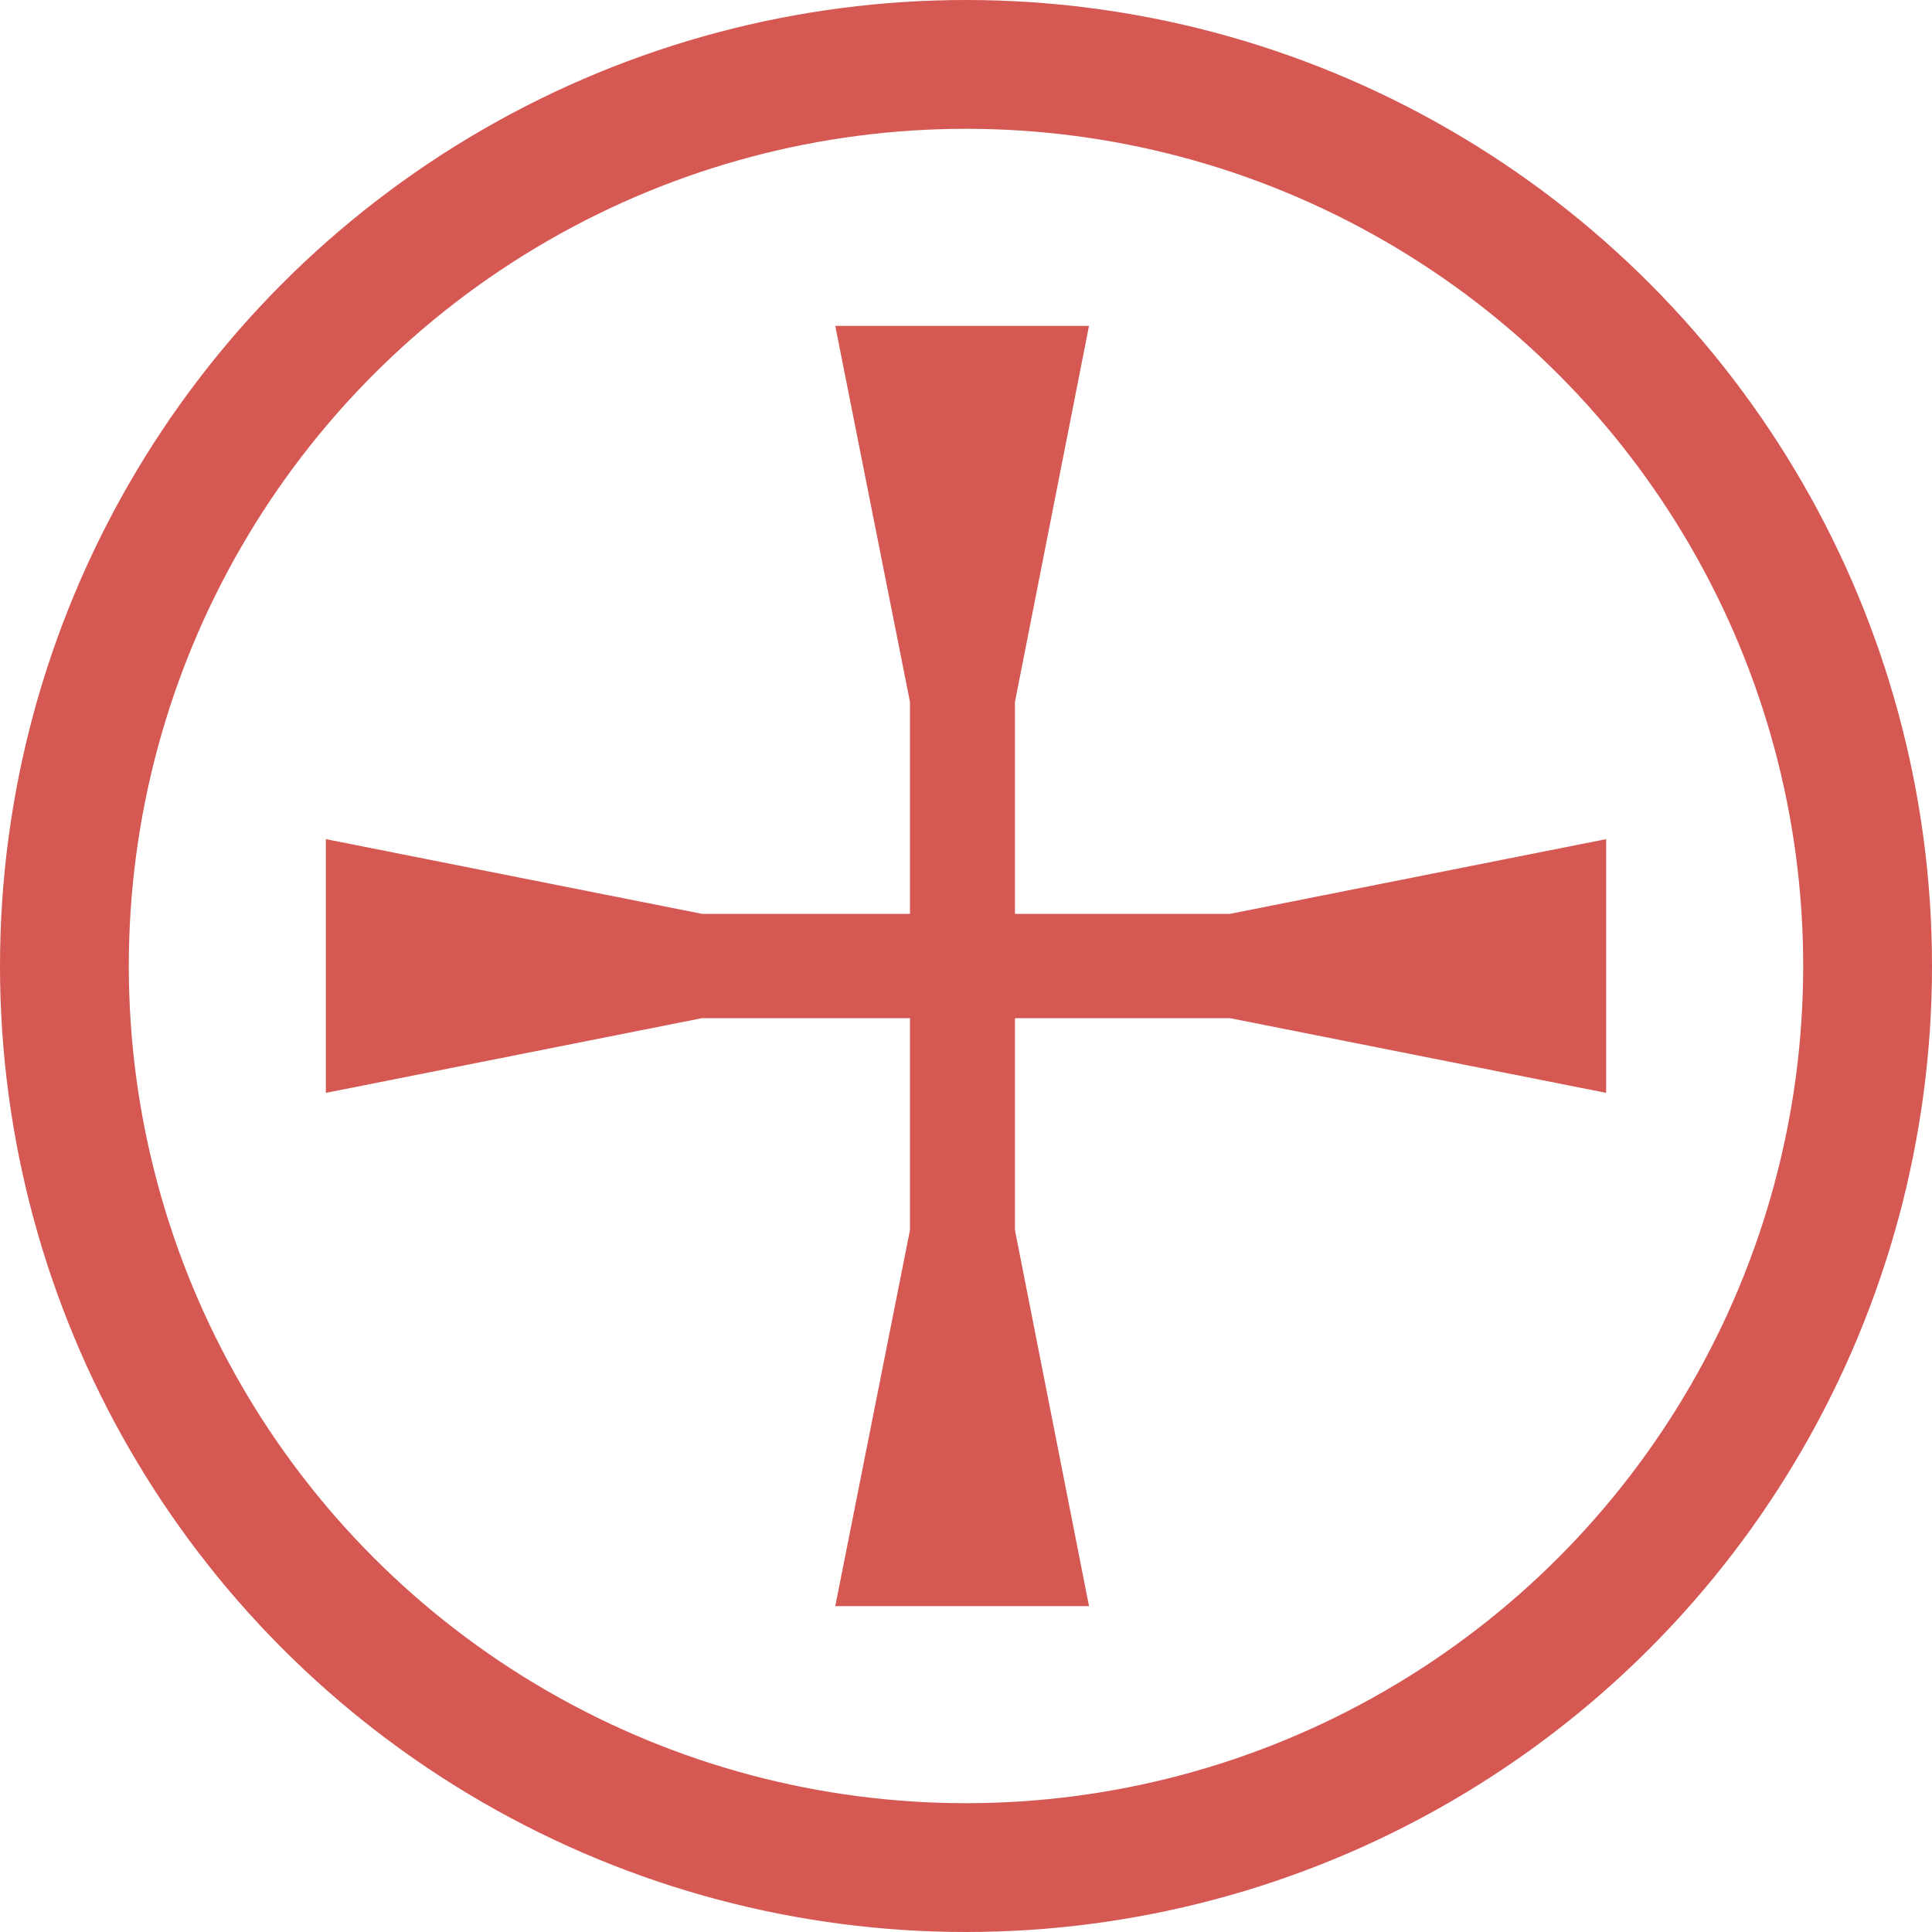
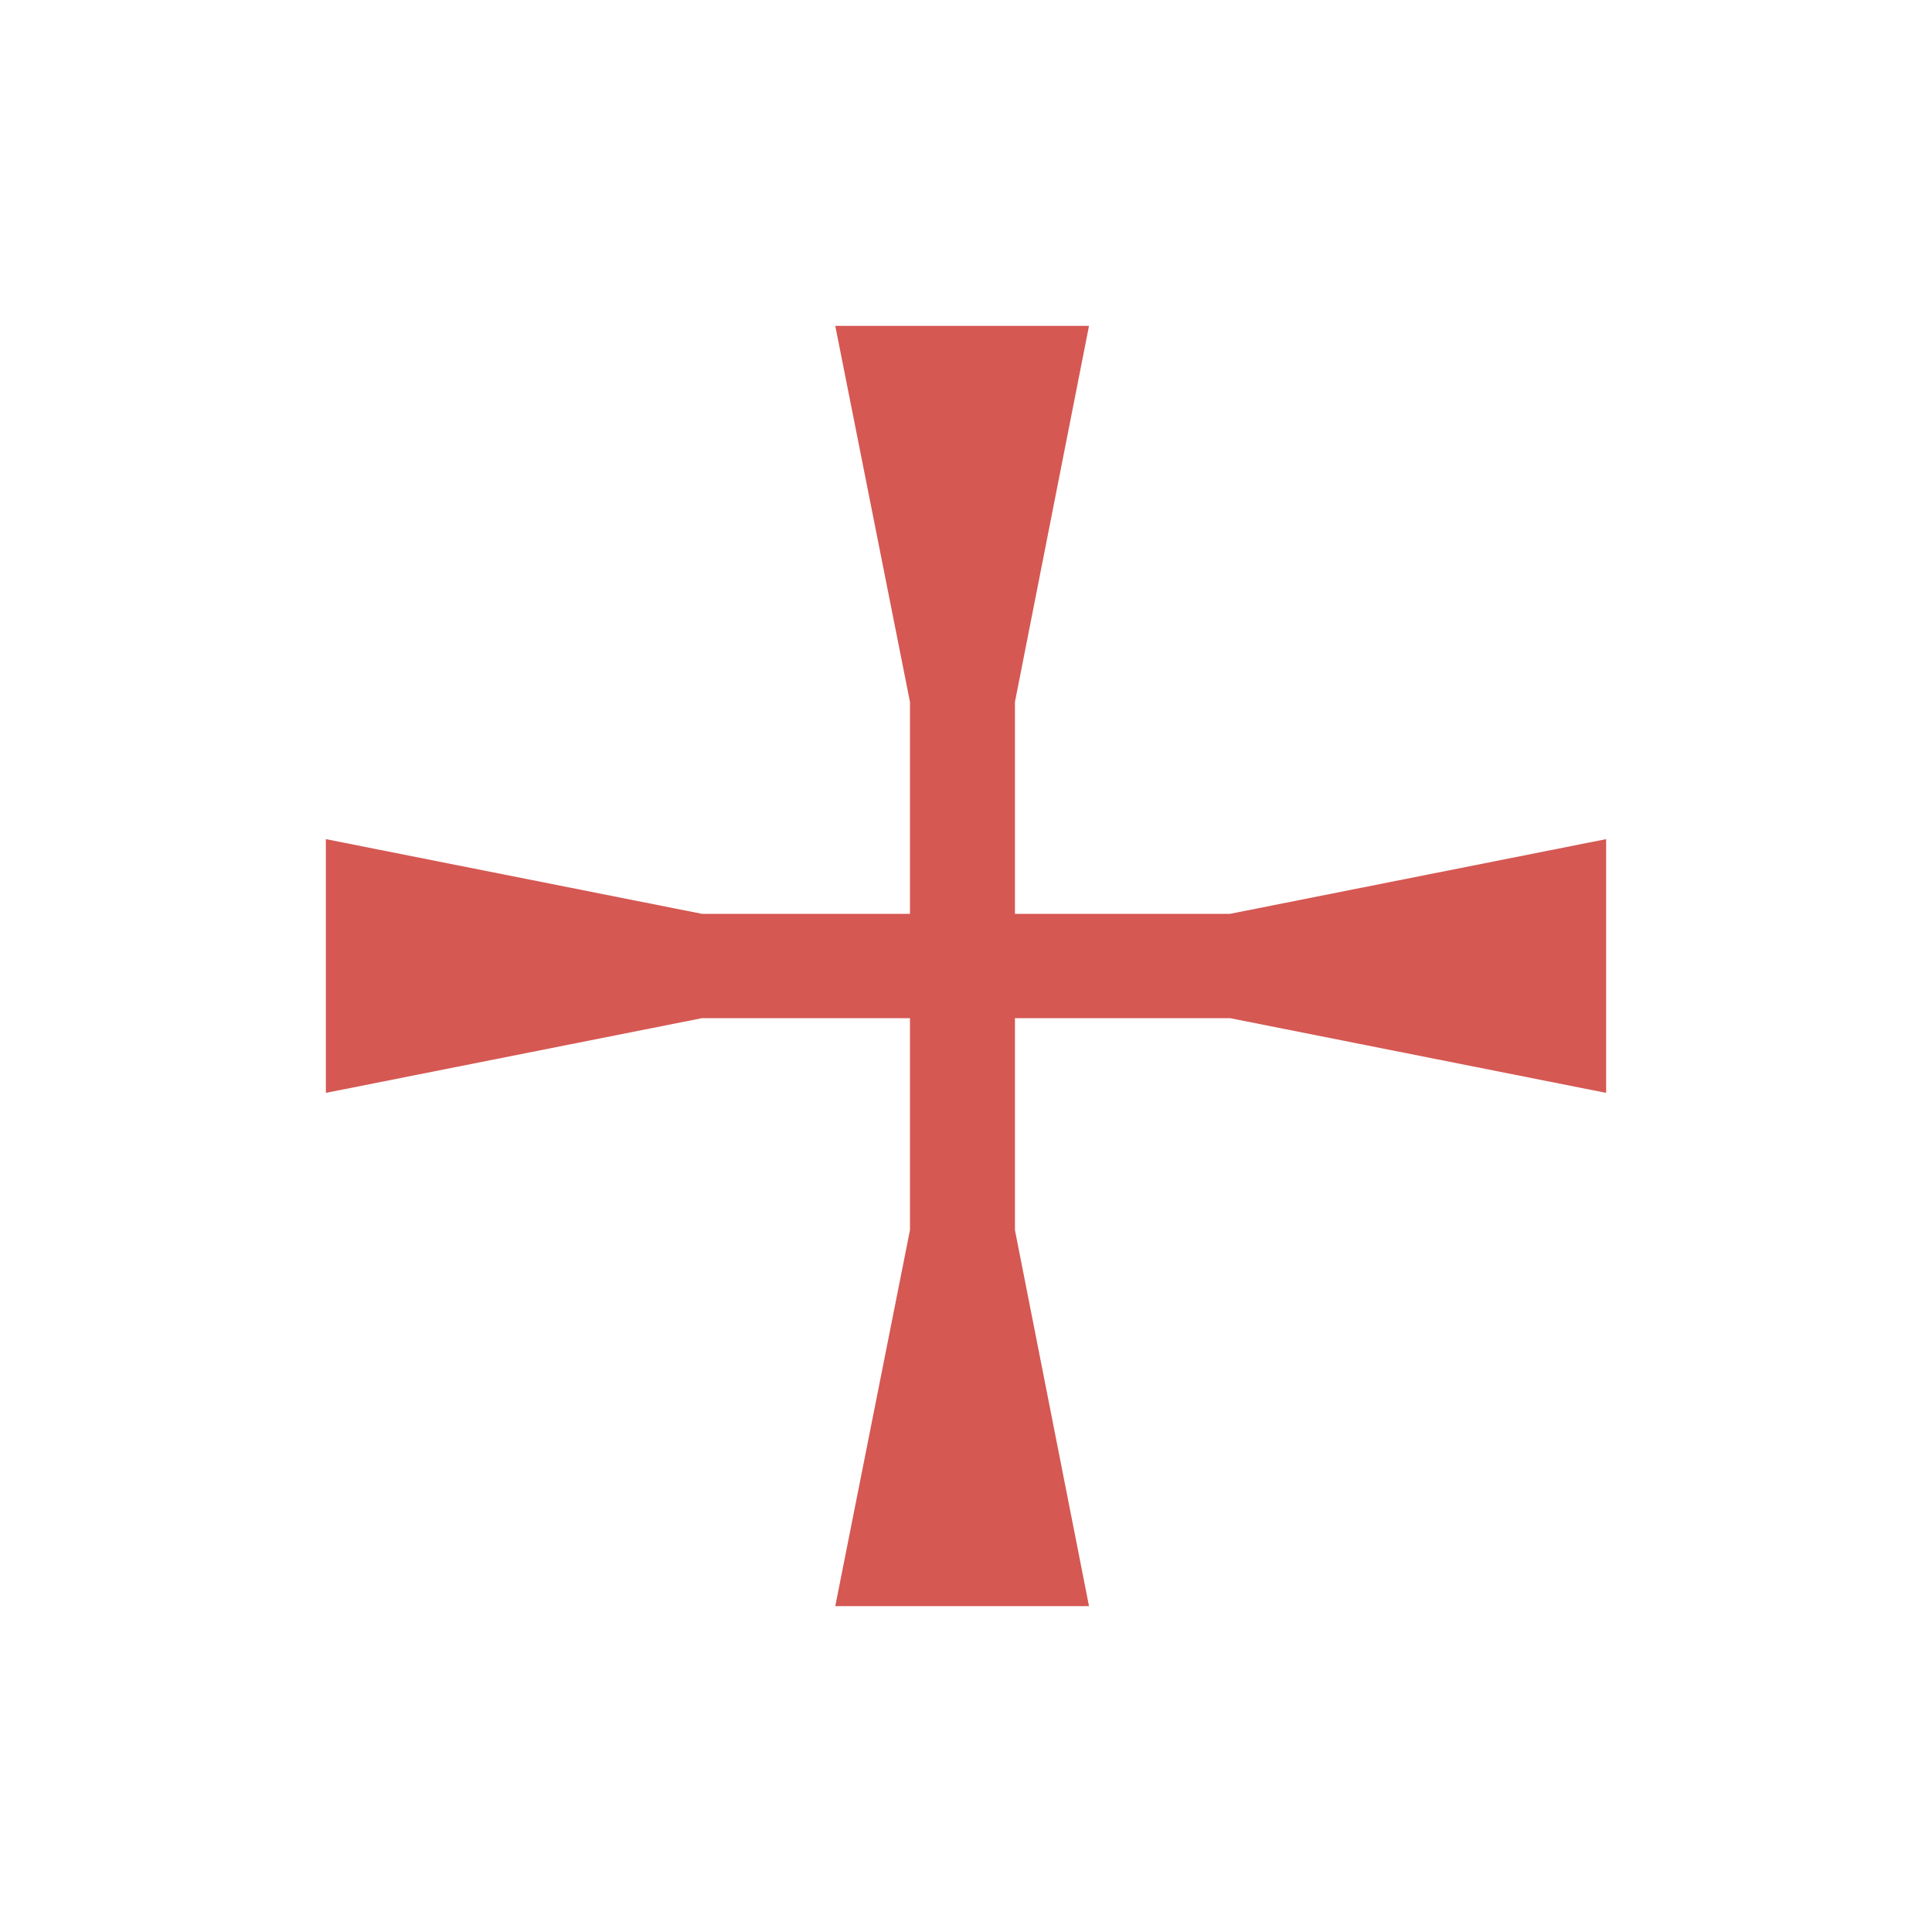
<svg xmlns="http://www.w3.org/2000/svg" width="30" height="30" viewBox="0 0 30 30" fill="none">
-   <circle cx="15" cy="15" r="14" fill="none" stroke="#d55853" stroke-width="2" stroke-miterlimit="10" />
  <polygon points="19.1 14.19 15.76 14.19 15.76 10.9 16.91 5.06 15.76 5.06 14.13 5.06 12.97 5.06 14.13 10.9 14.13 14.19 10.9 14.19 5.06 13.03 5.06 14.19 5.06 15.81 5.06 16.97 10.9 15.81 14.13 15.81 14.13 19.1 12.97 24.94 14.13 24.94 15.76 24.94 16.91 24.94 15.76 19.1 15.76 15.81 19.1 15.81 24.94 16.97 24.94 15.81 24.94 14.19 24.94 13.03 19.1 14.19" fill="#d55853" />
</svg>